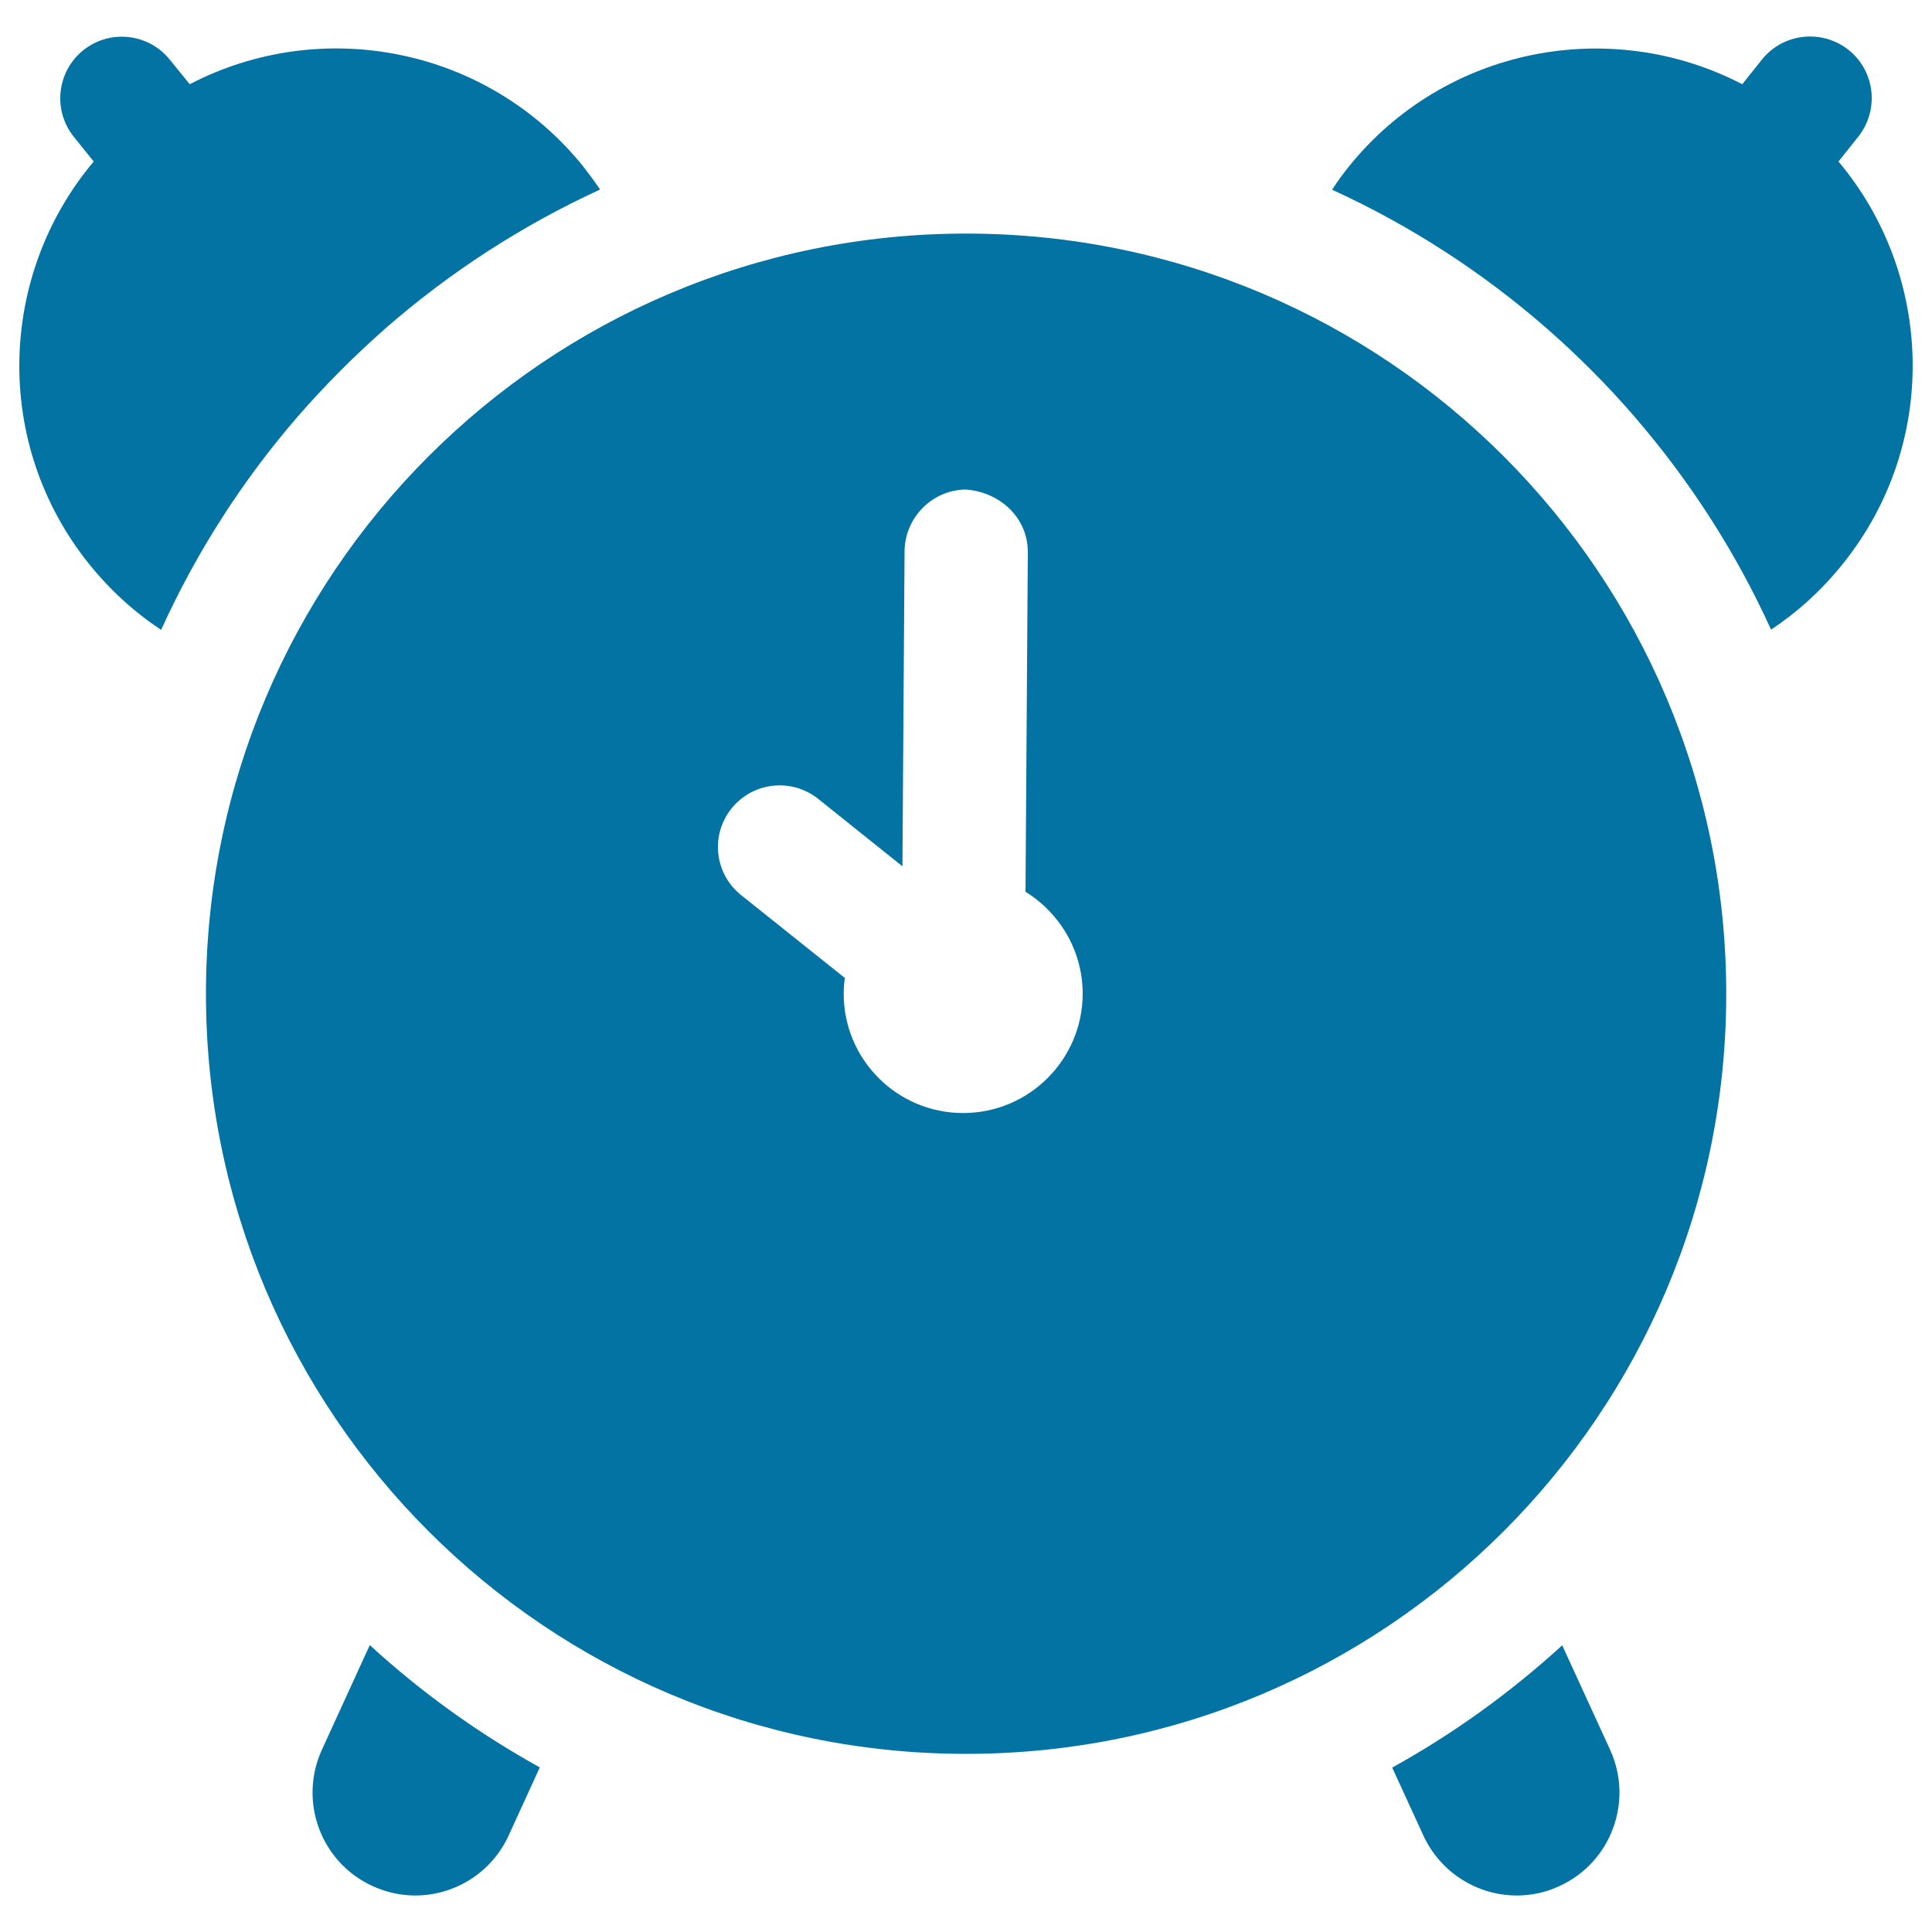
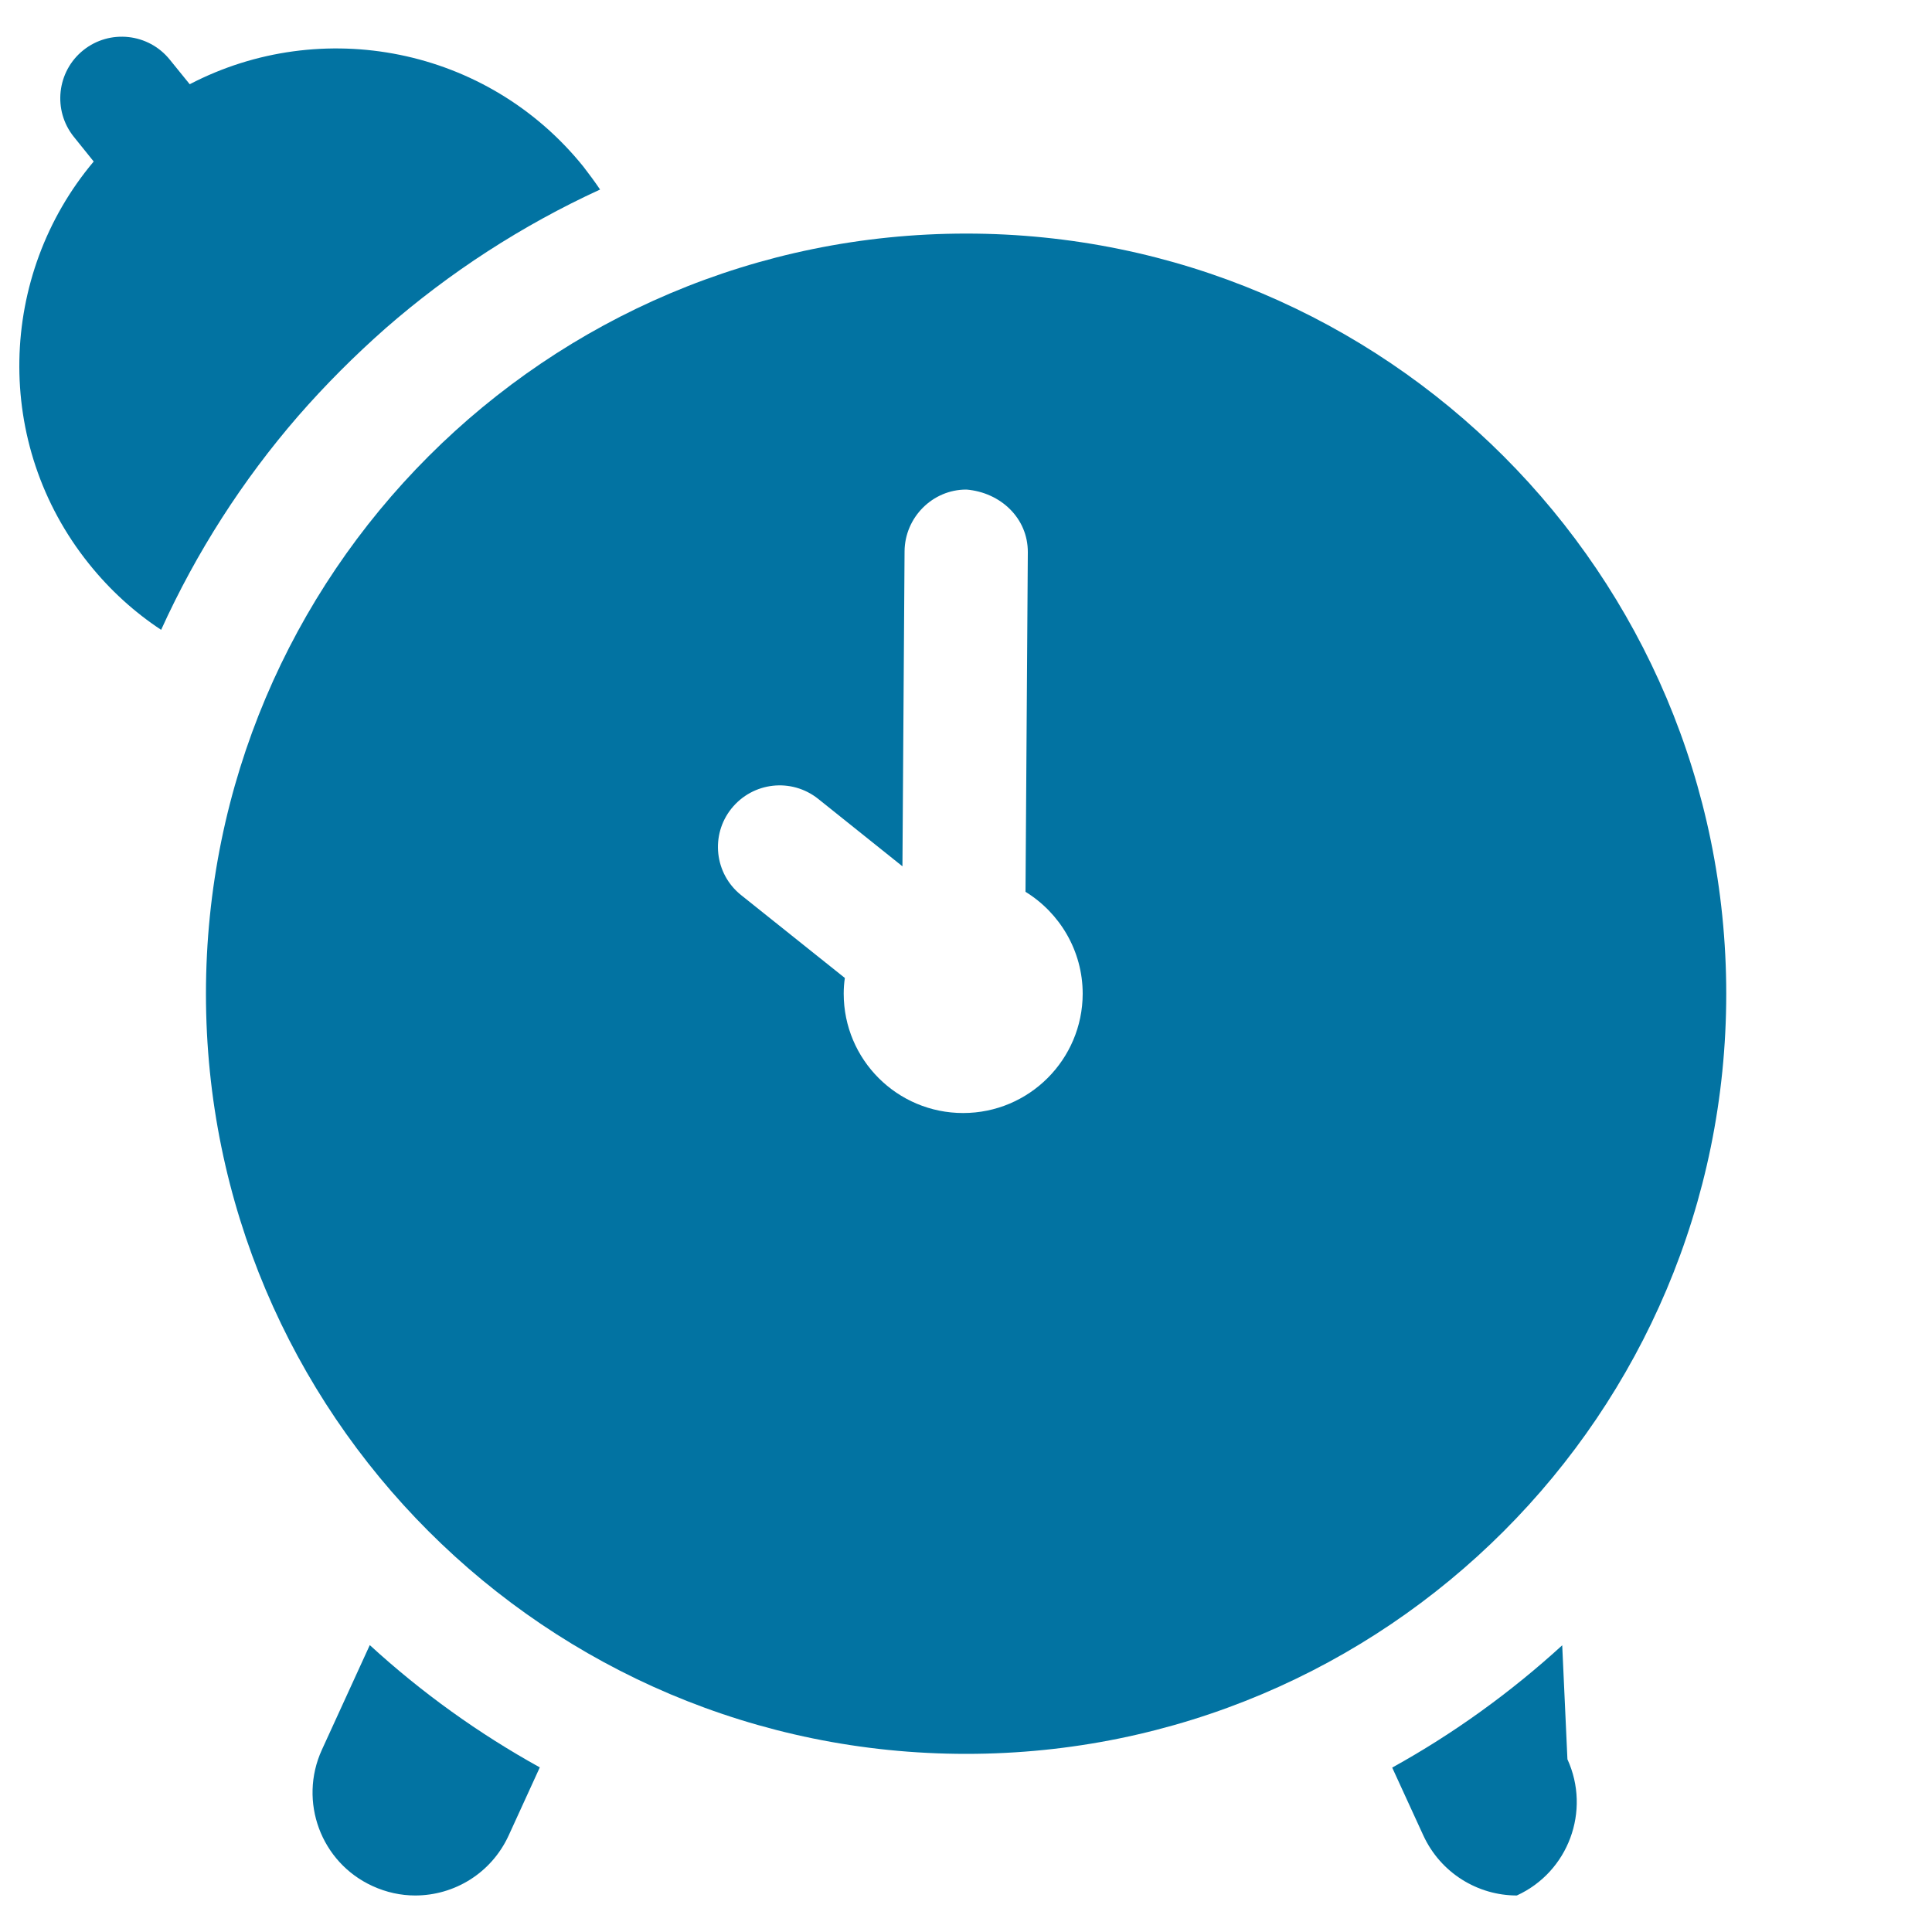
<svg xmlns="http://www.w3.org/2000/svg" viewBox="0 0 1000 1000" style="fill:#0273a2">
  <title>Alarm Clock SVG icon</title>
  <g>
    <g>
-       <path d="M951.6,83.6l10.2-12.8c11-13.8,8.8-33.9-4.9-44.9c-13.8-11-33.9-8.8-44.9,4.9l-10.2,12.8C833.7,8.2,747.9,24.3,698,86.4c-3,3.8-5.9,7.7-8.5,11.8c40.5,18.5,77.9,42.8,111,71.7c16.1,14.1,31.3,29.3,45.3,45.5c28.6,33.1,52.6,70.2,70.9,110.5c13.7-9.1,26.3-20.5,37.1-34C1003.8,229.8,1001,142.4,951.6,83.6z" />
-       <path d="M808.6,851.6c-26.7,24.4-56.2,45.7-88,63.3l16.1,35.1c9,19.5,28.2,31.1,48.4,31.1c7.4,0,15-1.5,22.1-4.9c26.7-12.2,38.4-43.8,26.2-70.5L808.6,851.6z" />
+       <path d="M808.6,851.6c-26.7,24.4-56.2,45.7-88,63.3l16.1,35.1c9,19.5,28.2,31.1,48.4,31.1c26.7-12.2,38.4-43.8,26.2-70.5L808.6,851.6z" />
      <path d="M199.6,169.9c33.1-28.9,70.5-53.2,111-71.8c-2.7-4-5.6-7.9-8.6-11.8C252.1,24.3,166.3,8.1,98.2,43.6L87.9,30.9C76.9,17.2,56.8,15,43.1,26c-13.7,11-15.9,31.1-4.9,44.8l10.3,12.8C-1,142.4-3.8,229.8,46.1,291.9c10.9,13.6,23.5,25,37.3,34.1c18.3-40.3,42.2-77.5,70.8-110.5C168.3,199.3,183.5,184.1,199.6,169.9z" />
      <path d="M166.6,905.7c-12.2,26.7-0.5,58.3,26.2,70.5c7.2,3.3,14.7,4.9,22.1,4.9c20.2,0,39.4-11.5,48.4-31.1l16.1-35.2c-31.8-17.6-61.4-38.9-88-63.3L166.6,905.7z" />
      <path d="M500.1,120.9c-217.4,0-393.5,176.2-393.5,393.5c0,217.3,176.1,393.4,393.5,393.4c217.3,0,393.4-176.1,393.4-393.4C893.5,297.1,717.4,120.9,500.1,120.9z M498.5,576.1c-34.1,0-61.8-27.6-61.8-61.8c0-2.8,0.2-5.5,0.6-8.1l-53.7-42.9c-13.8-11-16-31.1-5-44.8c11.1-13.8,31.1-16,44.9-5l43.6,34.9l1.1-163c0.1-17.5,14.4-32,31.9-32c0,0,0.1,0,0.2,0c17.6,1.5,31.8,14.8,31.7,32.5l-1.2,175.7c17.7,10.9,29.6,30.5,29.6,52.8C560.3,548.4,532.7,576.1,498.5,576.1z" />
    </g>
  </g>
</svg>